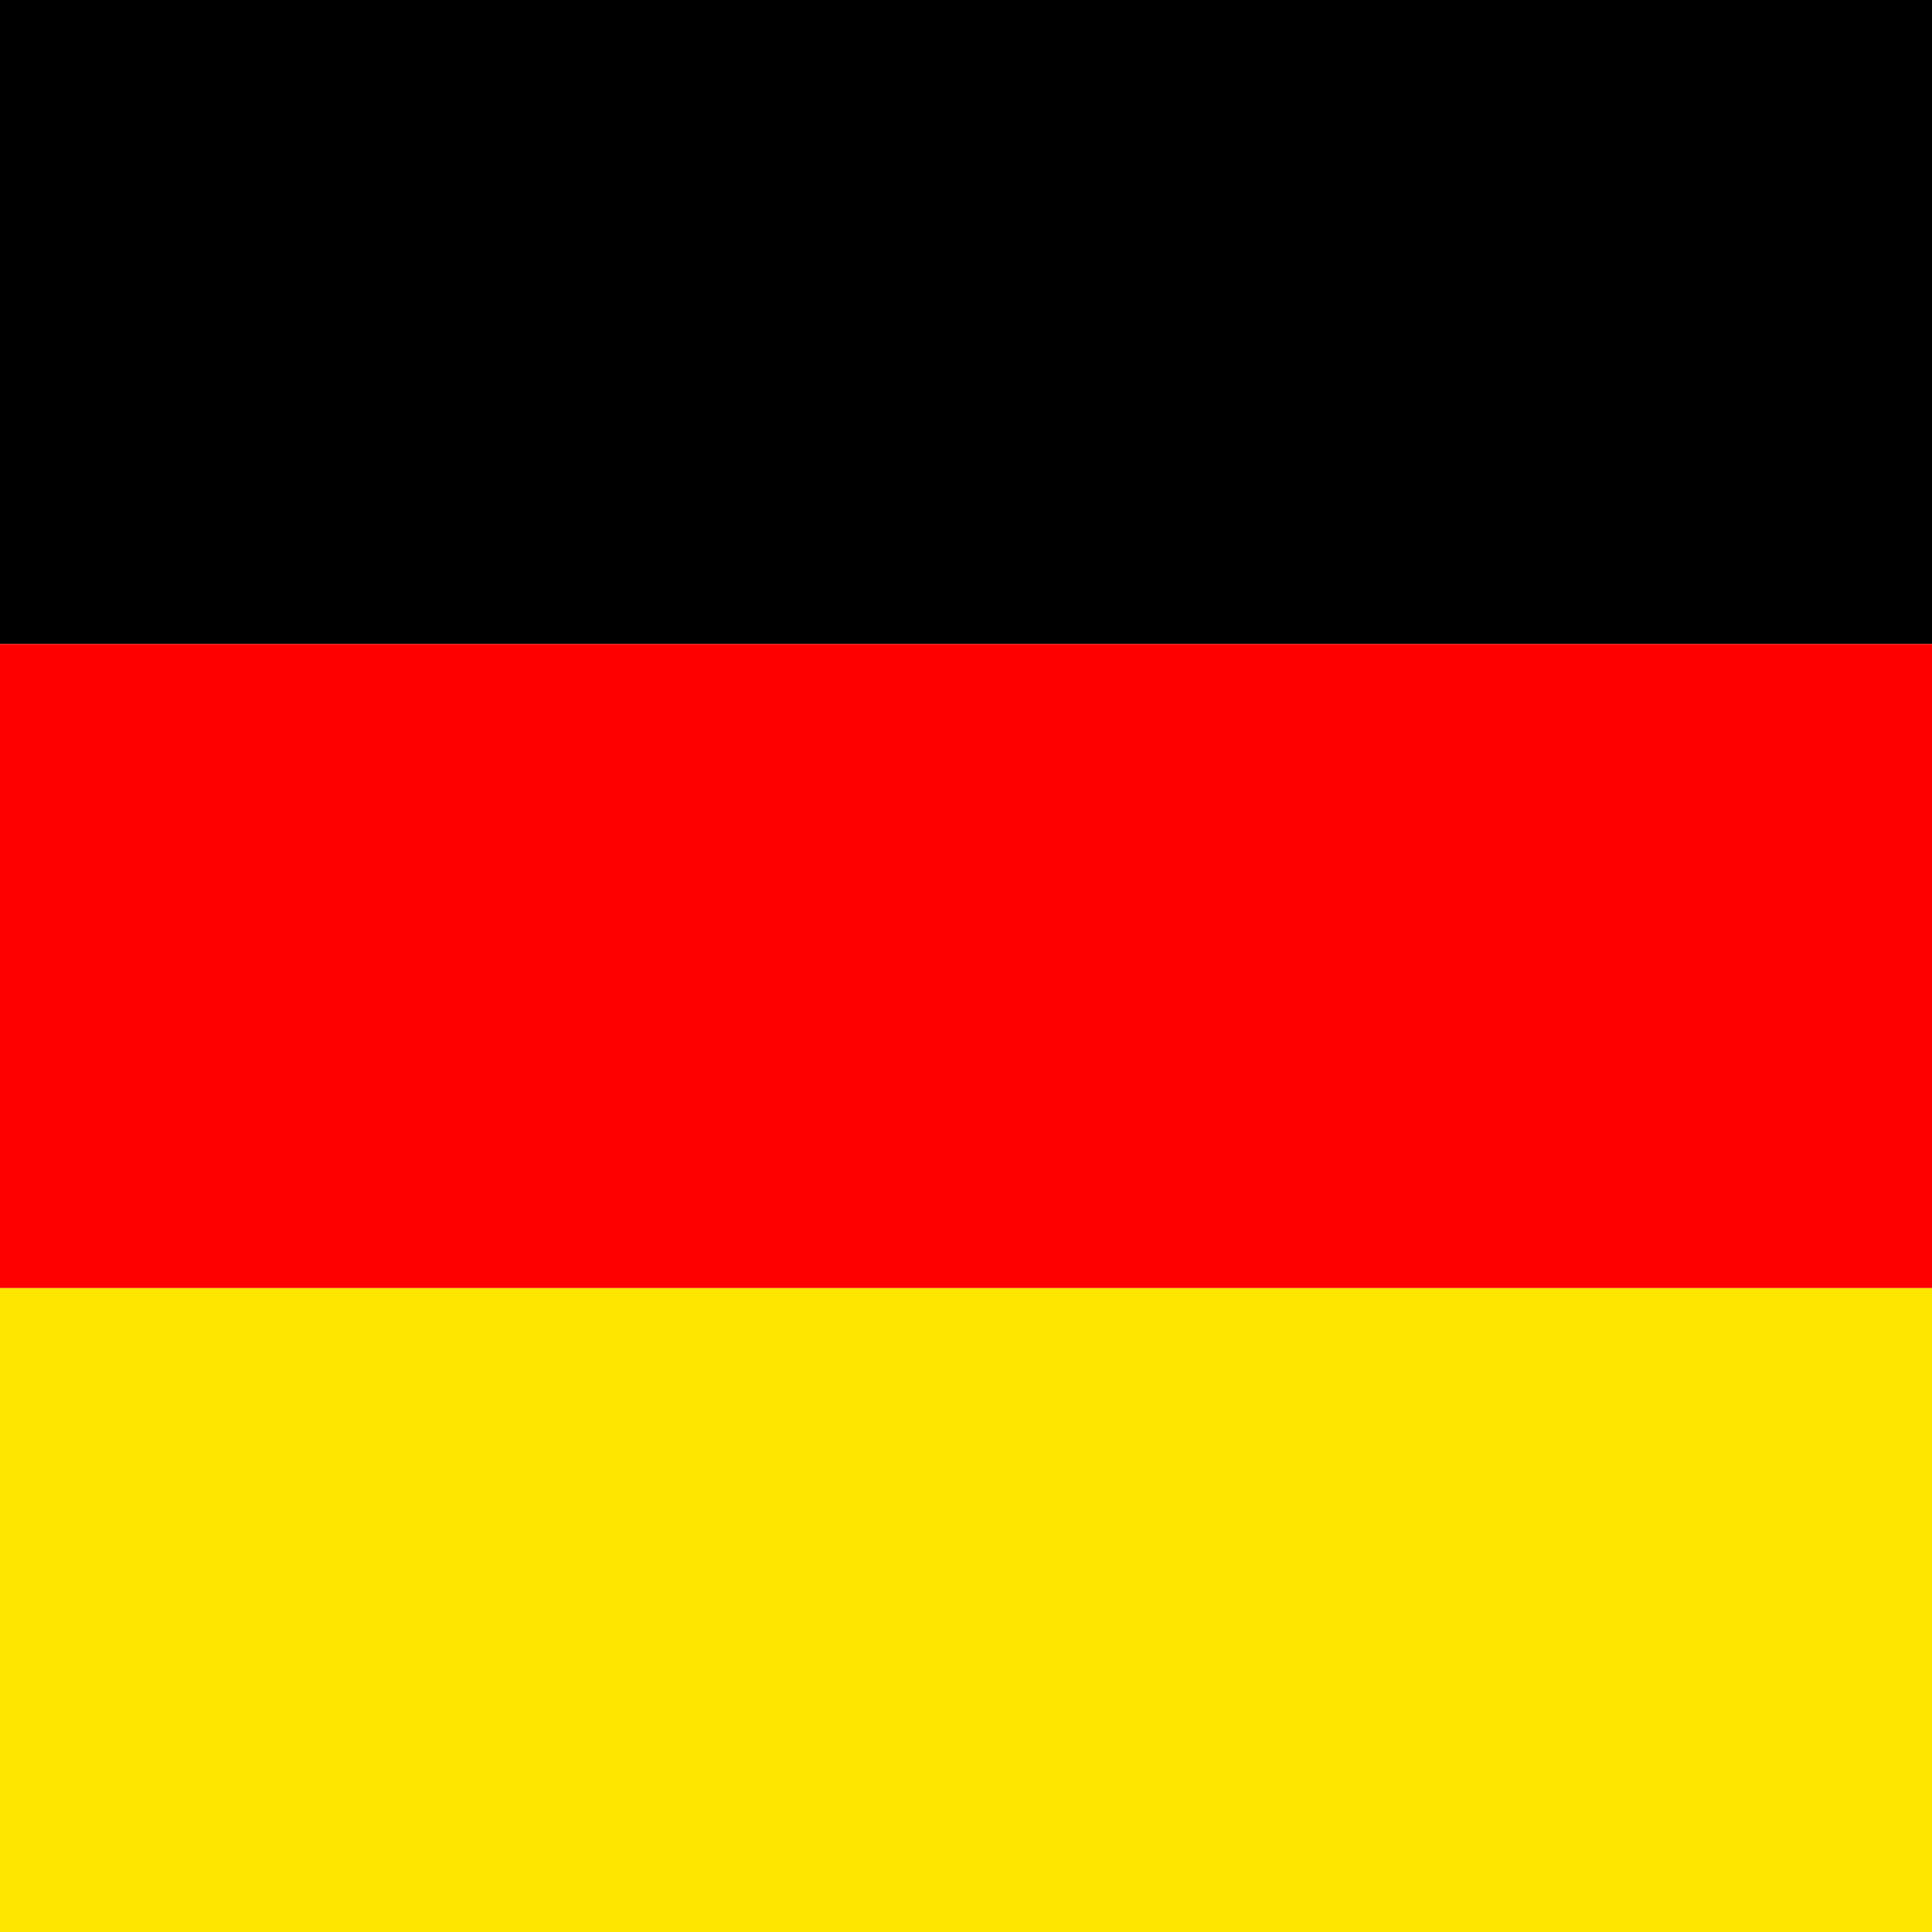
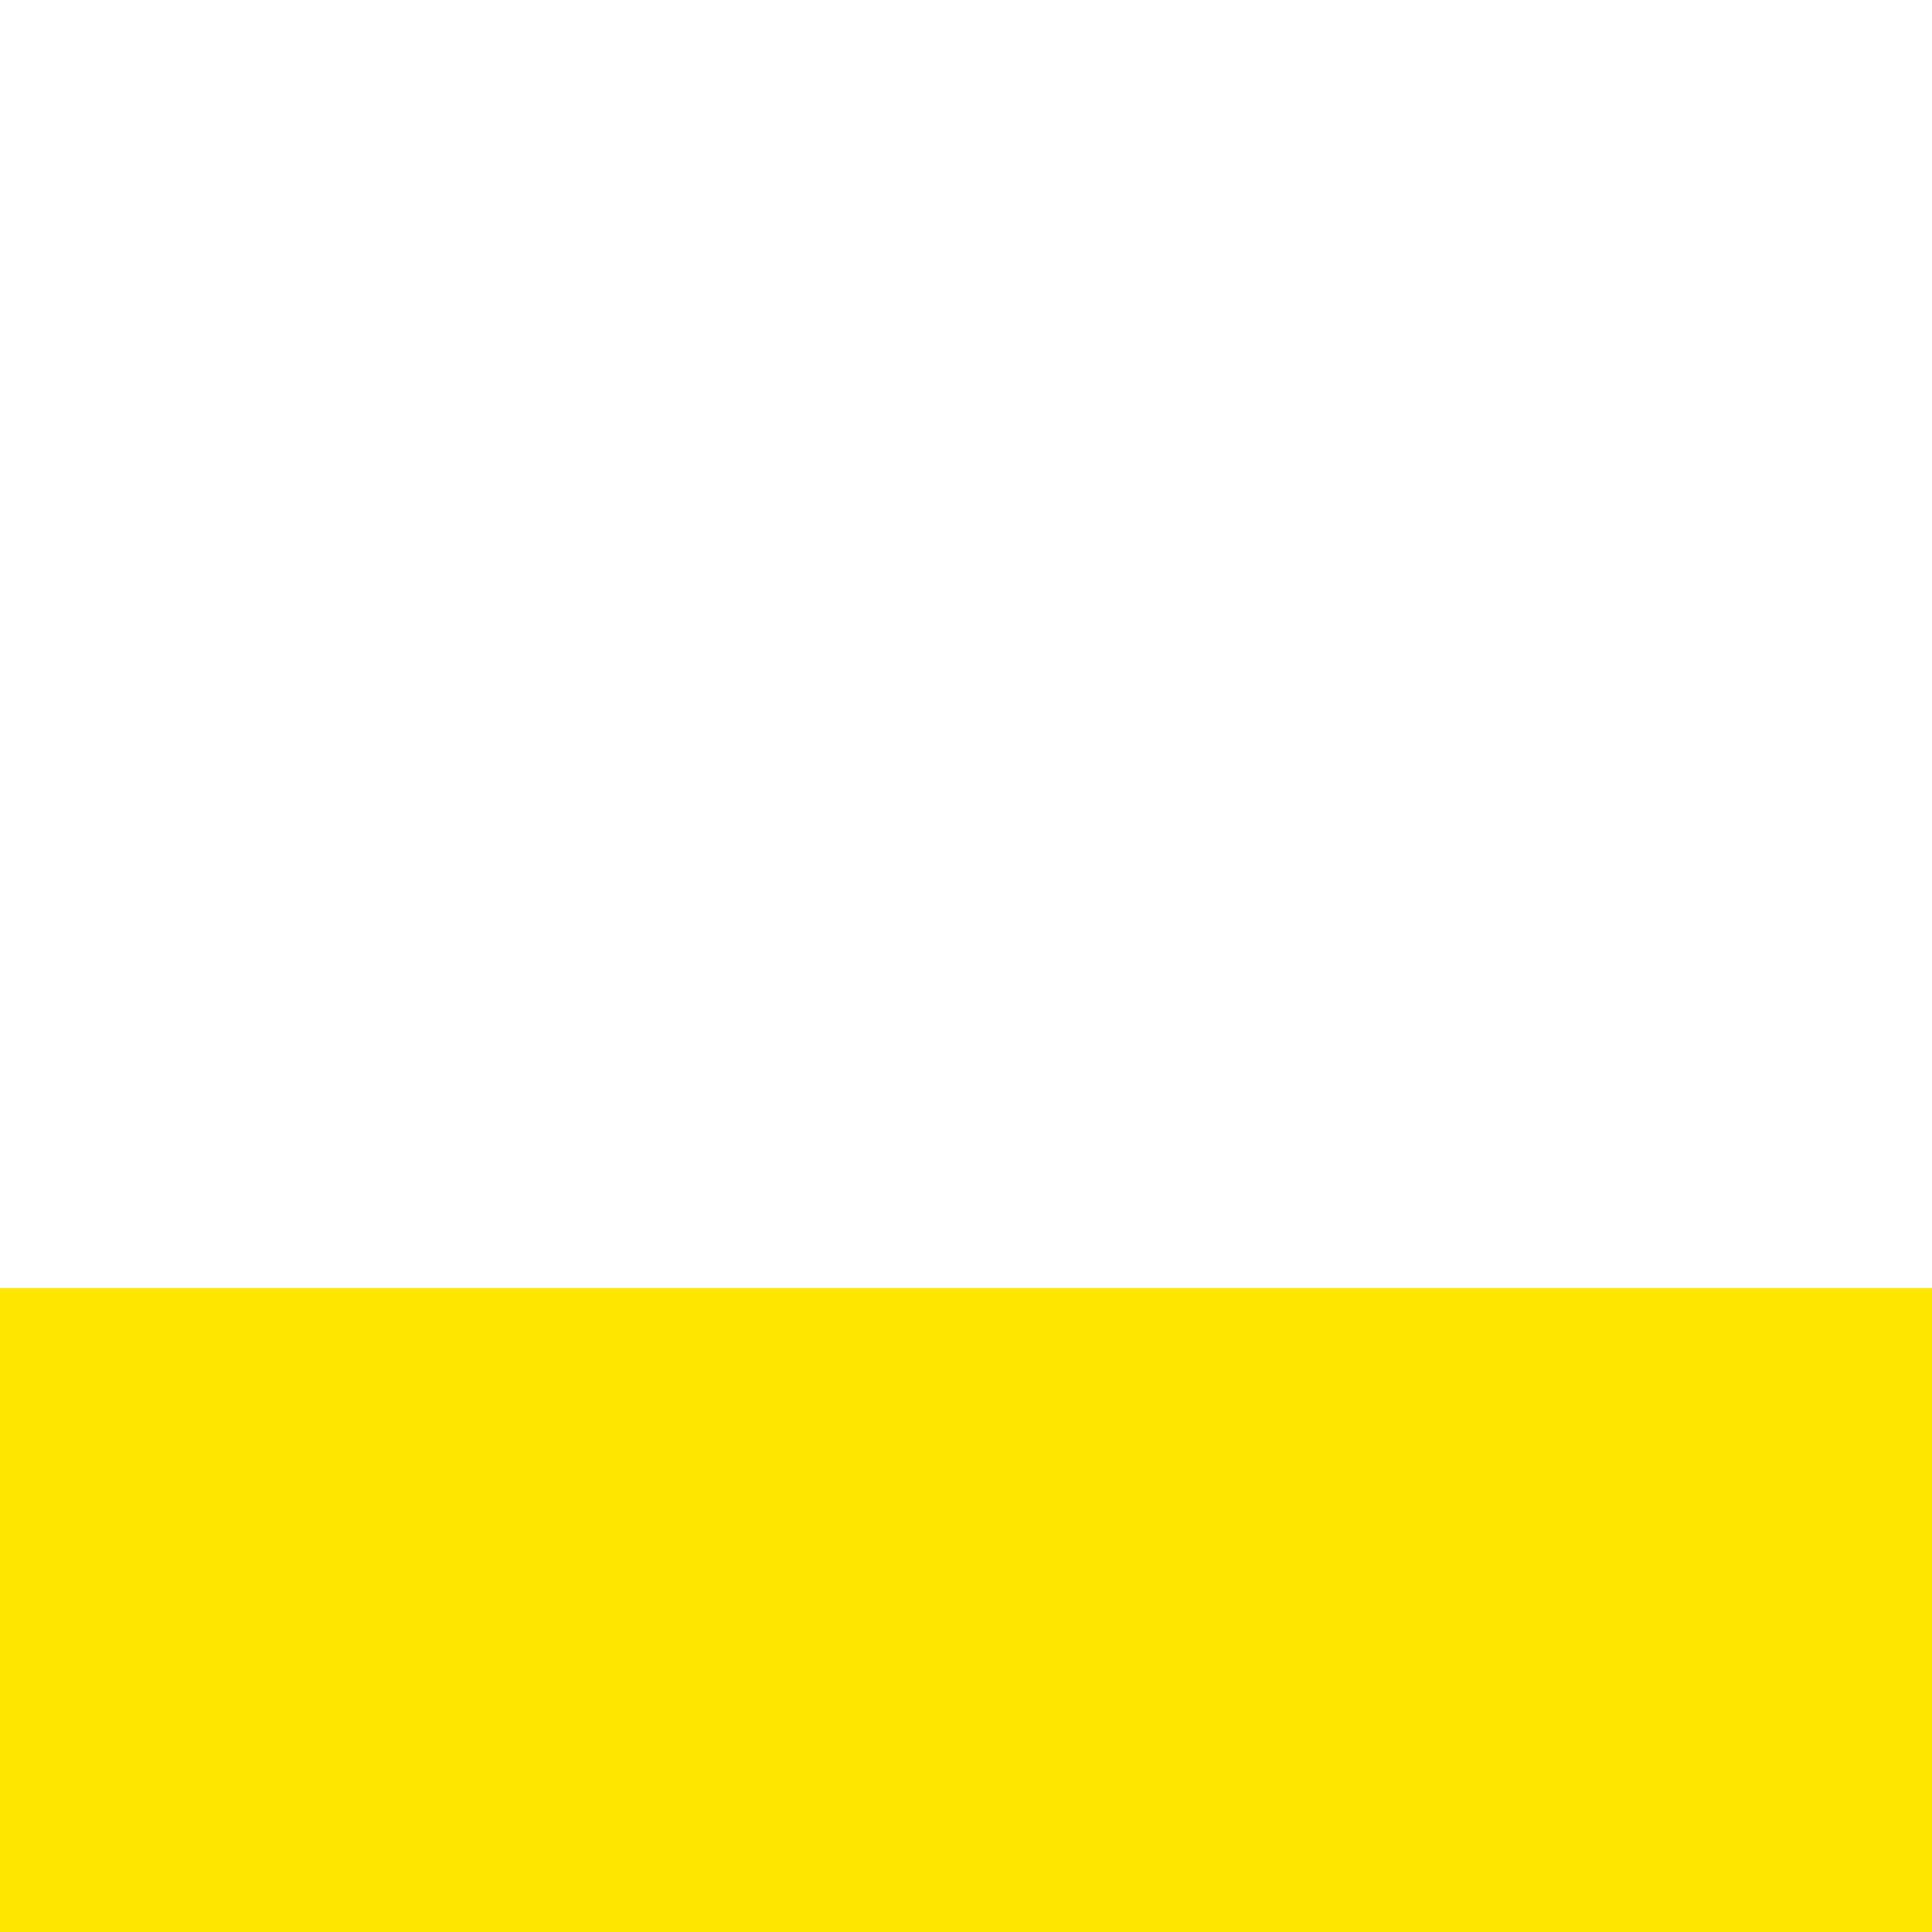
<svg xmlns="http://www.w3.org/2000/svg" version="1.0" width="512" height="512">
  <g font-size="12" fill-rule="evenodd">
    <path fill="#ffe600" d="M0 341.333h512V512H0z" />
-     <path d="M0 0h512v170.666H0z" />
-     <path fill="red" d="M0 170.666h512v170.667H0z" />
  </g>
</svg>